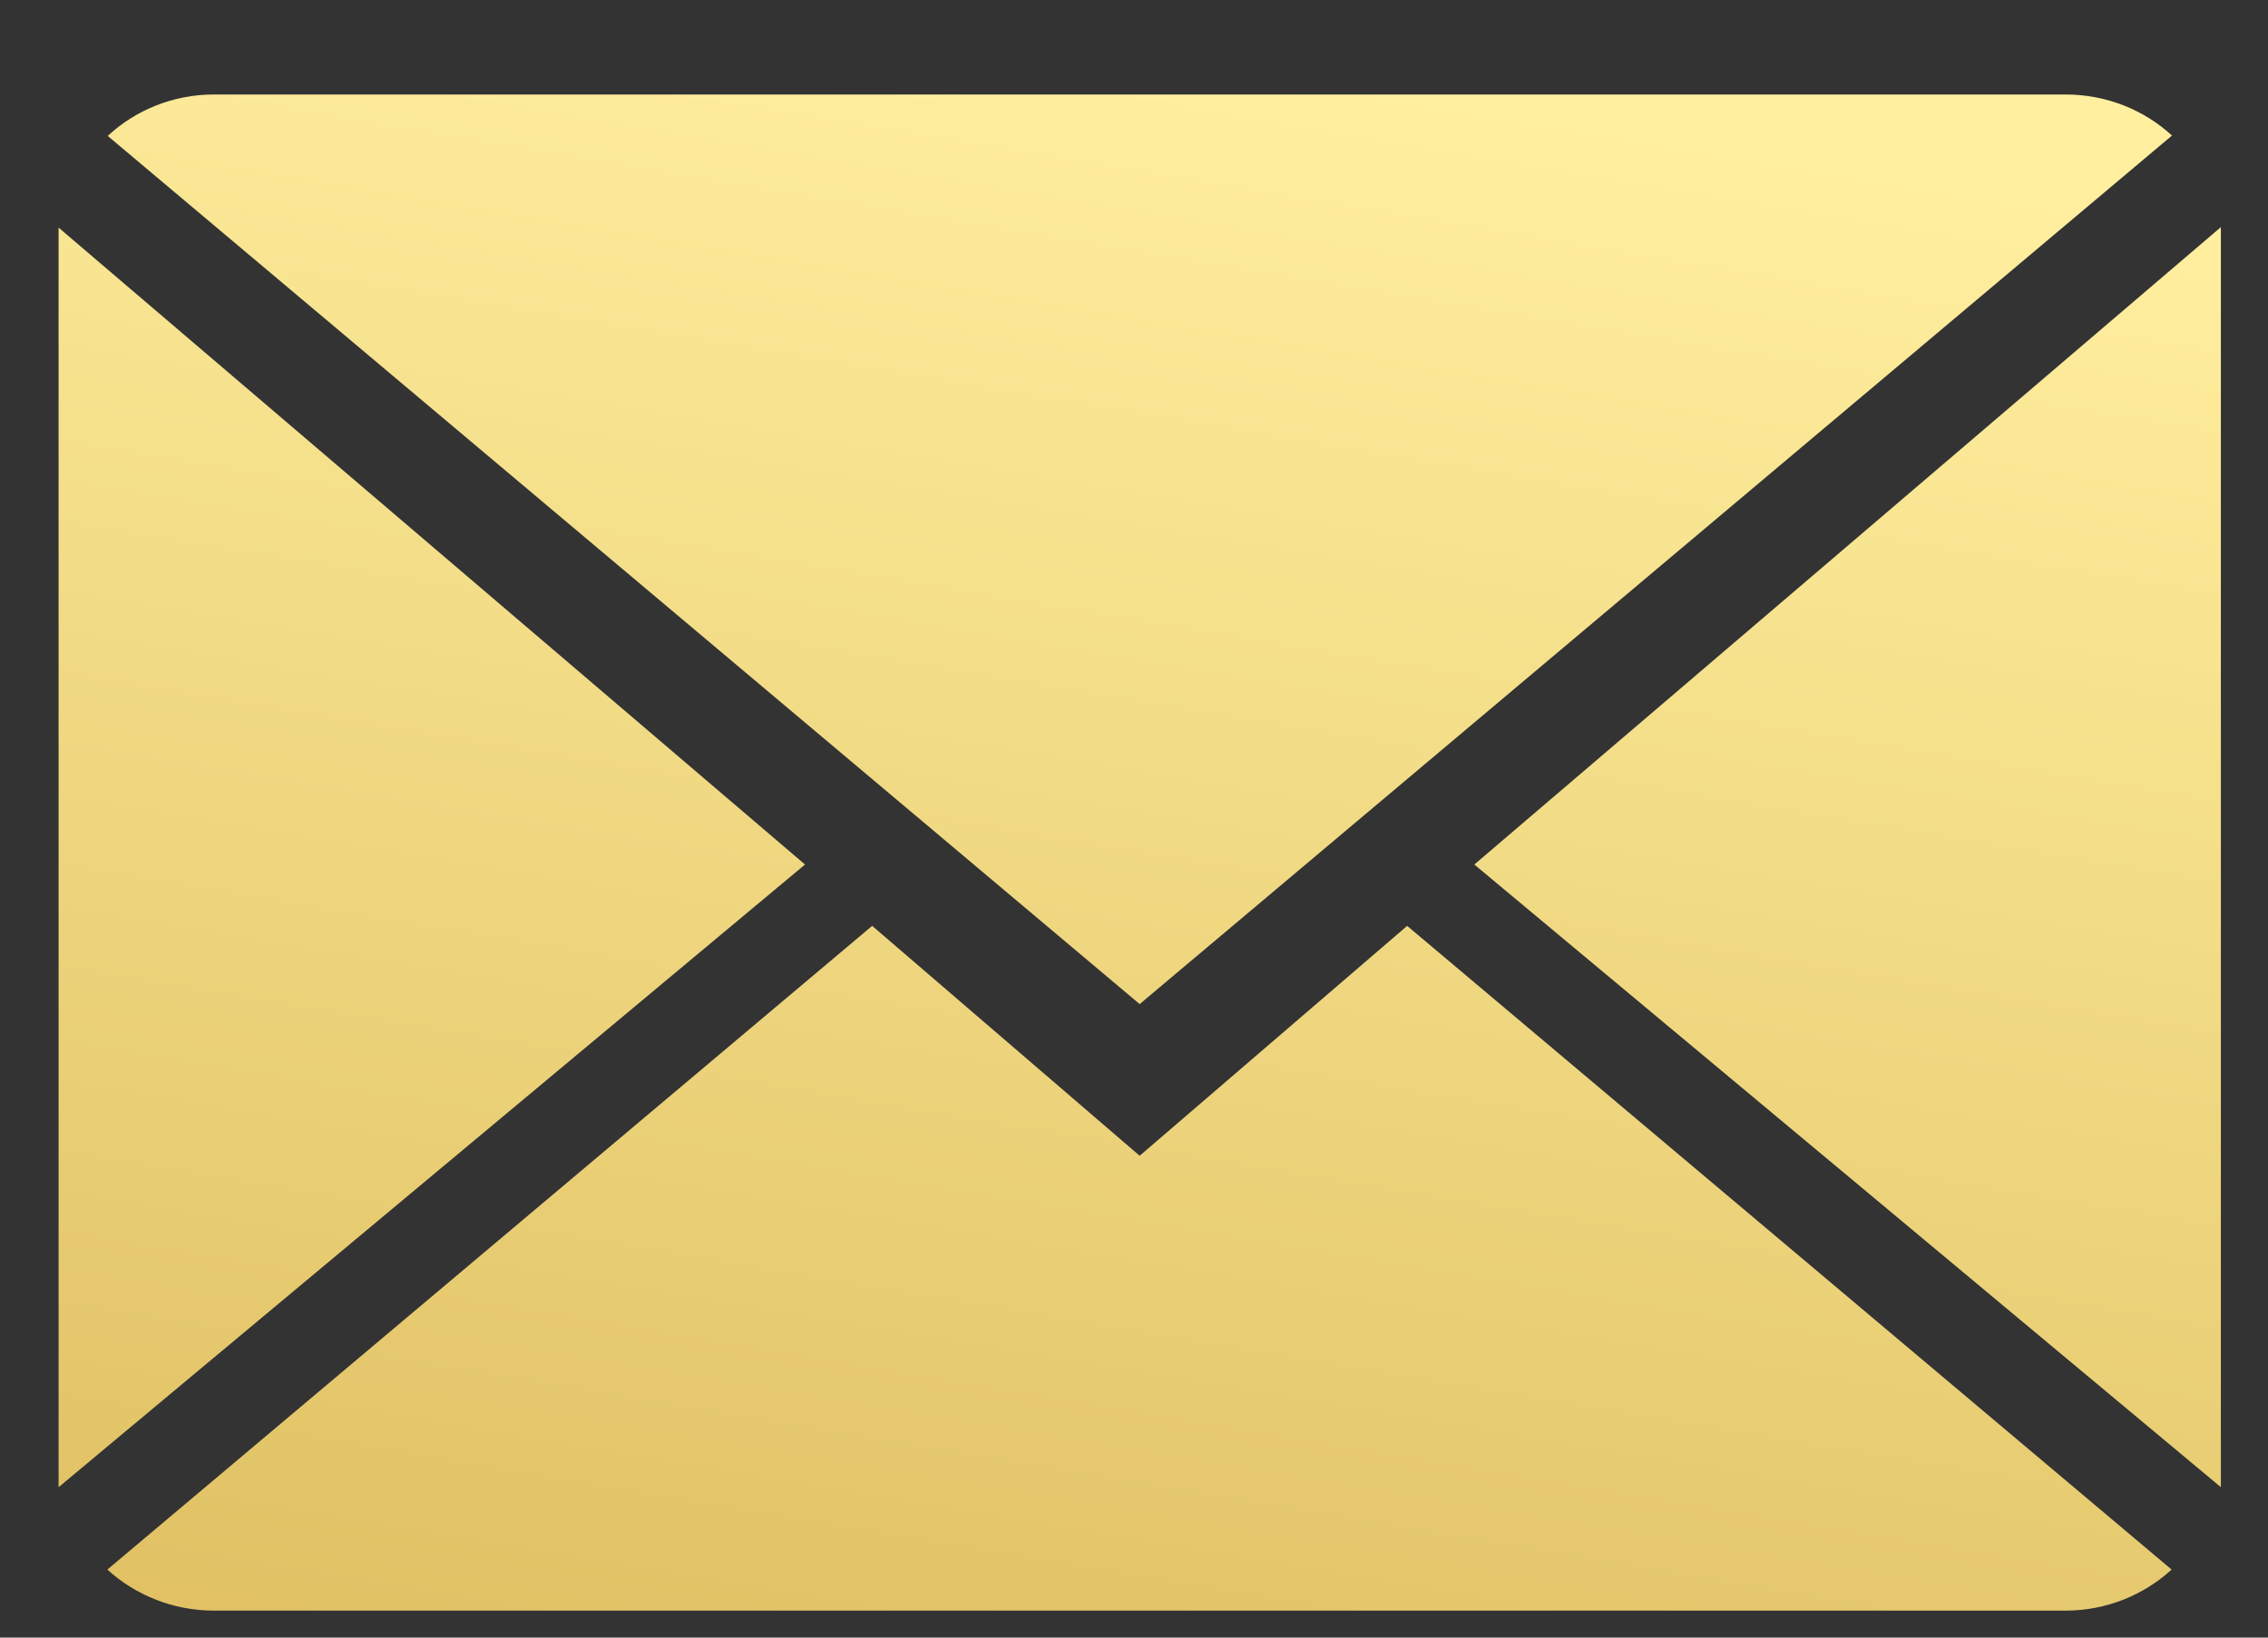
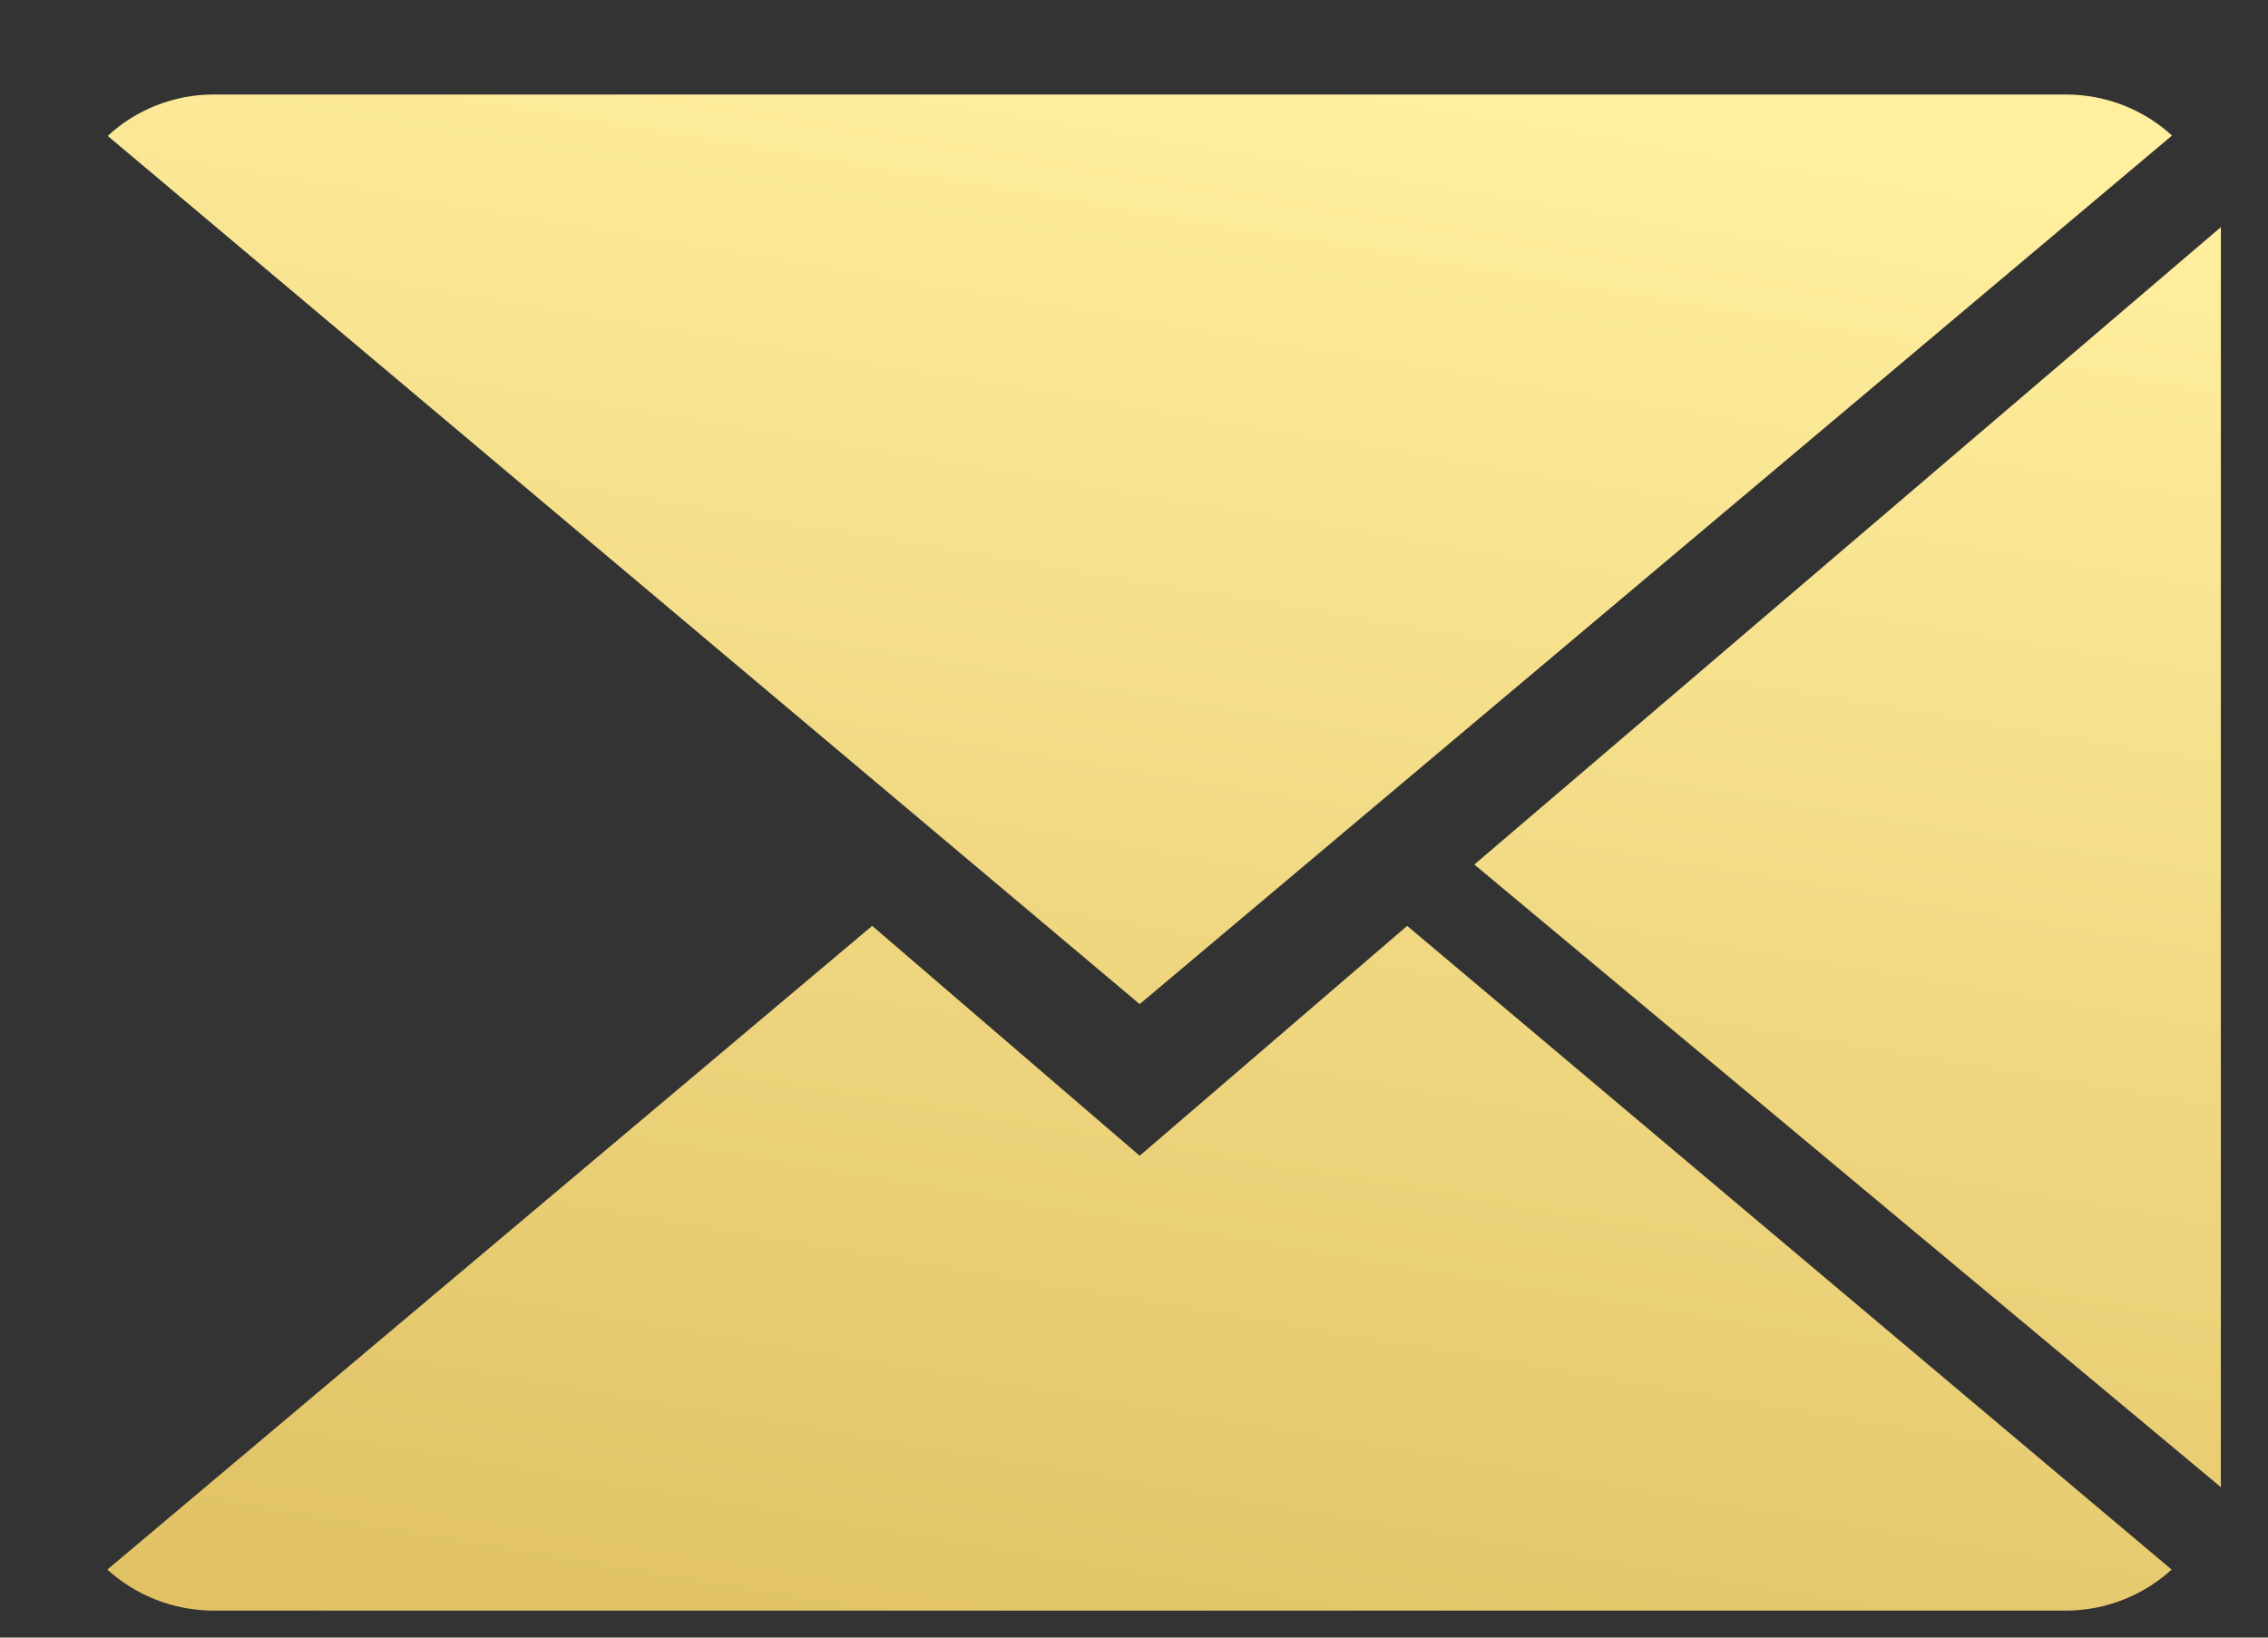
<svg xmlns="http://www.w3.org/2000/svg" width="18" height="13" viewBox="0 0 18 13" fill="none">
  <rect x="0" y="0" width="18" height="13" fill="#333333" stroke="none" />
  <path d="M9.045 9.175L6.922 7.35L0.852 12.46C1.073 12.661 1.371 12.786 1.699 12.786H16.391C16.718 12.786 17.015 12.661 17.235 12.46L11.168 7.35L9.045 9.175Z" fill="url(#paint0_linear_233_1272)" />
  <path d="M17.238 1.076C17.018 0.874 16.721 0.75 16.391 0.75H1.699C1.372 0.75 1.075 0.875 0.855 1.079L9.045 7.971L17.238 1.076Z" fill="url(#paint1_linear_233_1272)" />
-   <path d="M0.465 1.807V11.806L6.389 6.863L0.465 1.807Z" fill="url(#paint2_linear_233_1272)" />
  <path d="M11.701 6.863L17.626 11.806V1.803L11.701 6.863Z" fill="url(#paint3_linear_233_1272)" />
  <defs>
    <linearGradient id="paint0_linear_233_1272" x1="9.432" y1="0.398" x2="4.676" y2="28.759" gradientUnits="userSpaceOnUse">
      <stop stop-color="#FFEF9F" />
      <stop offset="1" stop-color="#BE8D21" />
    </linearGradient>
    <linearGradient id="paint1_linear_233_1272" x1="9.432" y1="0.398" x2="4.676" y2="28.759" gradientUnits="userSpaceOnUse">
      <stop stop-color="#FFEF9F" />
      <stop offset="1" stop-color="#BE8D21" />
    </linearGradient>
    <linearGradient id="paint2_linear_233_1272" x1="9.432" y1="0.398" x2="4.676" y2="28.759" gradientUnits="userSpaceOnUse">
      <stop stop-color="#FFEF9F" />
      <stop offset="1" stop-color="#BE8D21" />
    </linearGradient>
    <linearGradient id="paint3_linear_233_1272" x1="9.432" y1="0.398" x2="4.676" y2="28.759" gradientUnits="userSpaceOnUse">
      <stop stop-color="#FFEF9F" />
      <stop offset="1" stop-color="#BE8D21" />
    </linearGradient>
  </defs>
</svg>